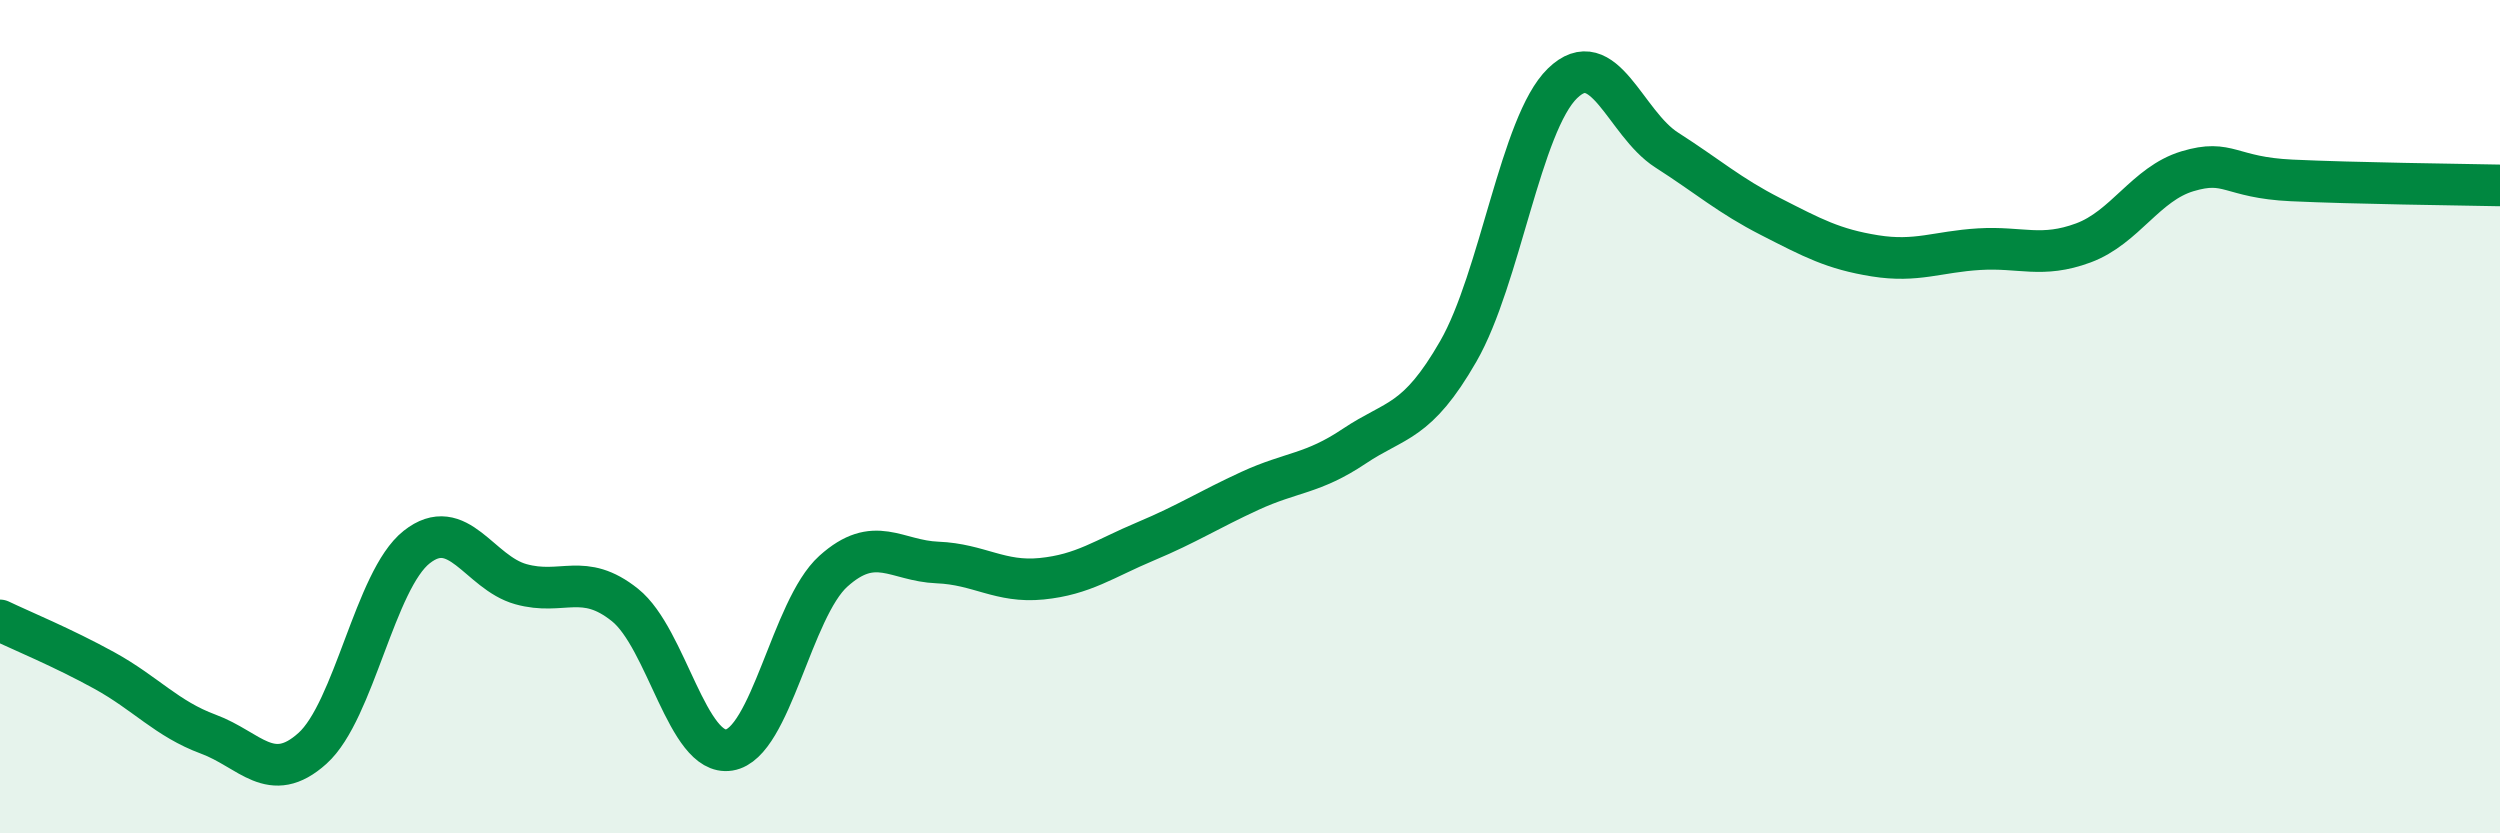
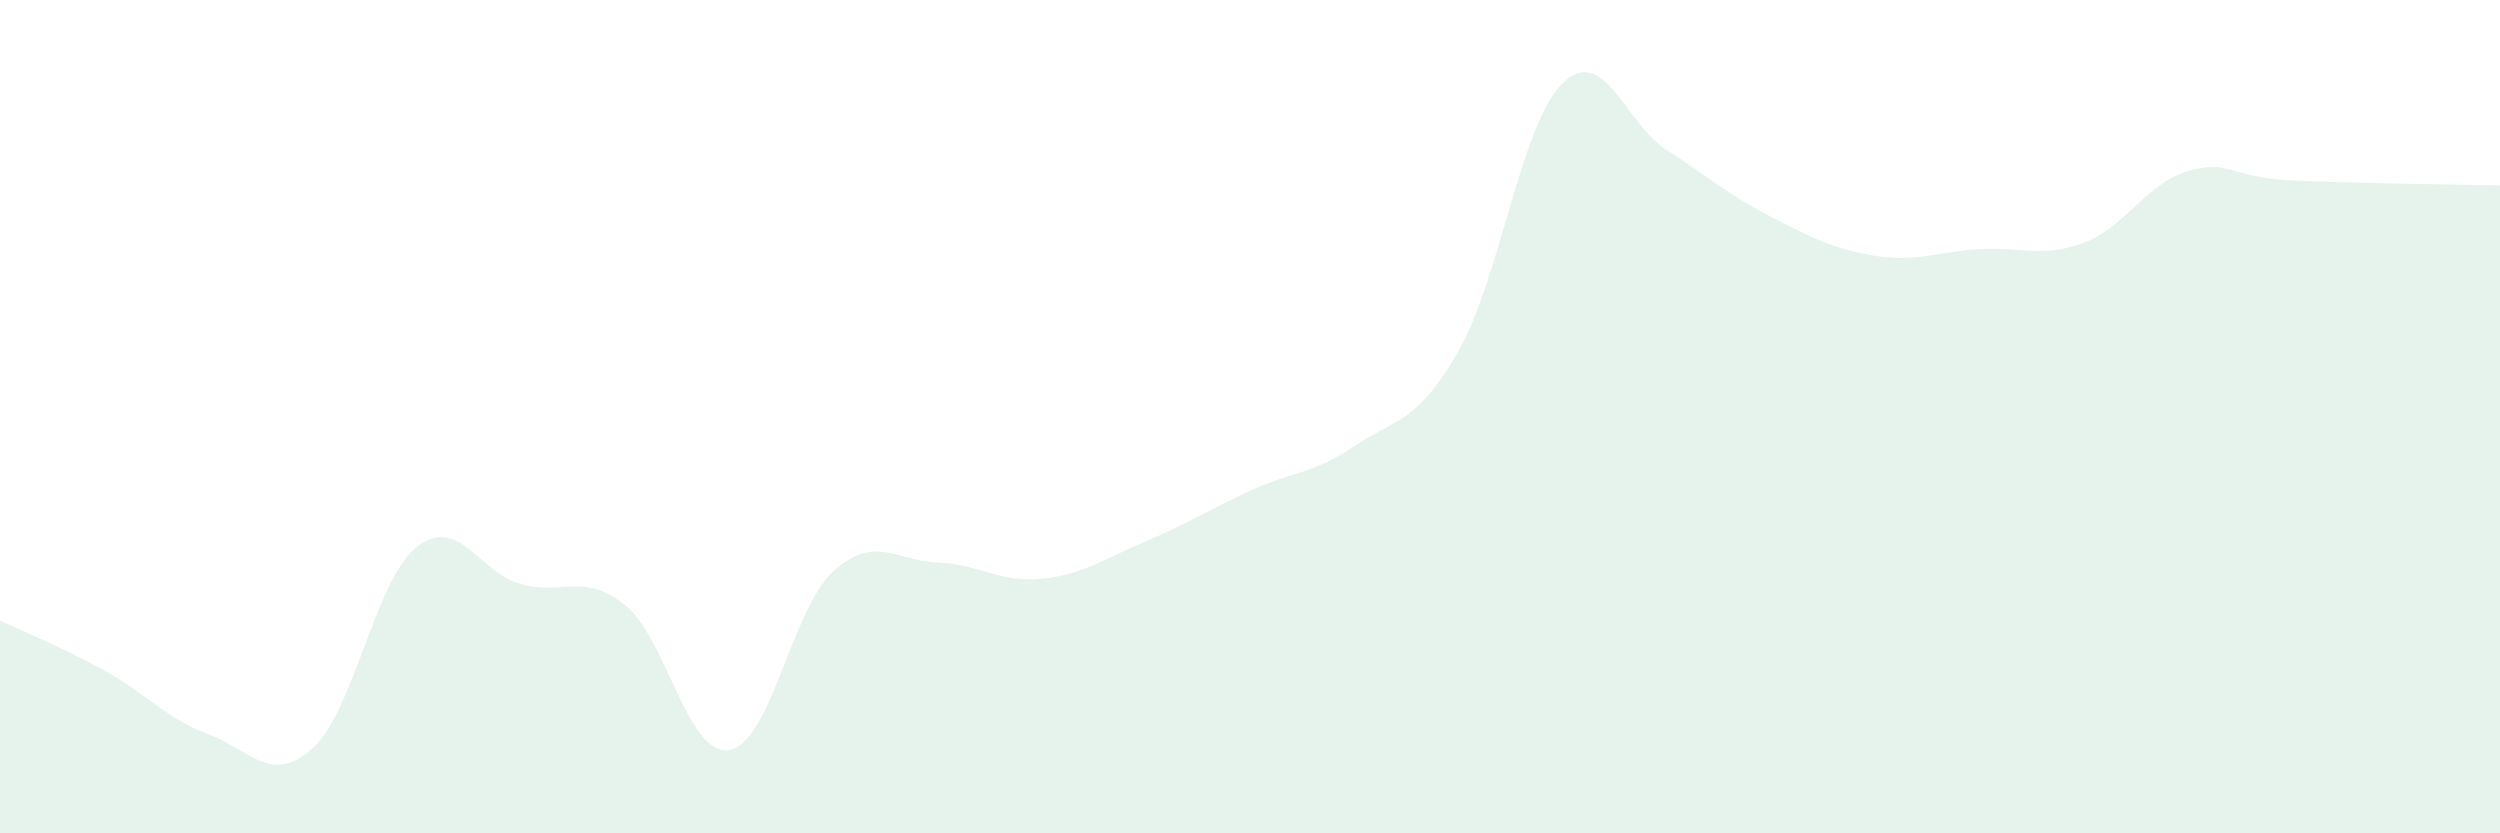
<svg xmlns="http://www.w3.org/2000/svg" width="60" height="20" viewBox="0 0 60 20">
  <path d="M 0,14.89 C 0.5,15.13 1.5,15.54 2.5,16.09 C 3.5,16.64 4,17.25 5,17.62 C 6,17.99 6.5,18.86 7.5,17.96 C 8.5,17.06 9,13.92 10,13.13 C 11,12.34 11.5,13.74 12.5,14.02 C 13.5,14.3 14,13.72 15,14.52 C 16,15.32 16.5,18.16 17.5,18 C 18.5,17.84 19,14.61 20,13.71 C 21,12.81 21.5,13.46 22.5,13.5 C 23.5,13.54 24,13.99 25,13.89 C 26,13.79 26.5,13.41 27.5,12.99 C 28.5,12.57 29,12.24 30,11.78 C 31,11.32 31.5,11.38 32.5,10.71 C 33.5,10.04 34,10.17 35,8.43 C 36,6.69 36.5,2.97 37.5,2 C 38.5,1.03 39,2.96 40,3.6 C 41,4.24 41.5,4.69 42.5,5.2 C 43.5,5.71 44,5.98 45,6.14 C 46,6.3 46.5,6.04 47.5,5.98 C 48.5,5.92 49,6.2 50,5.83 C 51,5.46 51.5,4.41 52.5,4.11 C 53.5,3.81 53.5,4.26 55,4.33 C 56.5,4.4 59,4.43 60,4.45L60 20L0 20Z" fill="#008740" opacity="0.1" stroke-linecap="round" stroke-linejoin="round" />
-   <path d="M 0,14.89 C 0.5,15.13 1.5,15.54 2.5,16.09 C 3.5,16.64 4,17.25 5,17.62 C 6,17.99 6.5,18.86 7.5,17.96 C 8.5,17.06 9,13.92 10,13.13 C 11,12.34 11.5,13.74 12.5,14.02 C 13.5,14.3 14,13.72 15,14.52 C 16,15.32 16.5,18.16 17.5,18 C 18.5,17.84 19,14.61 20,13.71 C 21,12.81 21.5,13.46 22.5,13.5 C 23.5,13.54 24,13.99 25,13.89 C 26,13.79 26.5,13.41 27.5,12.99 C 28.5,12.57 29,12.24 30,11.78 C 31,11.32 31.5,11.38 32.5,10.71 C 33.5,10.04 34,10.17 35,8.43 C 36,6.69 36.5,2.97 37.5,2 C 38.5,1.03 39,2.96 40,3.6 C 41,4.24 41.5,4.69 42.5,5.2 C 43.5,5.71 44,5.98 45,6.14 C 46,6.3 46.5,6.04 47.5,5.98 C 48.5,5.92 49,6.2 50,5.83 C 51,5.46 51.5,4.41 52.5,4.11 C 53.5,3.81 53.5,4.26 55,4.33 C 56.5,4.4 59,4.43 60,4.45" stroke="#008740" stroke-width="1" fill="none" stroke-linecap="round" stroke-linejoin="round" />
</svg>